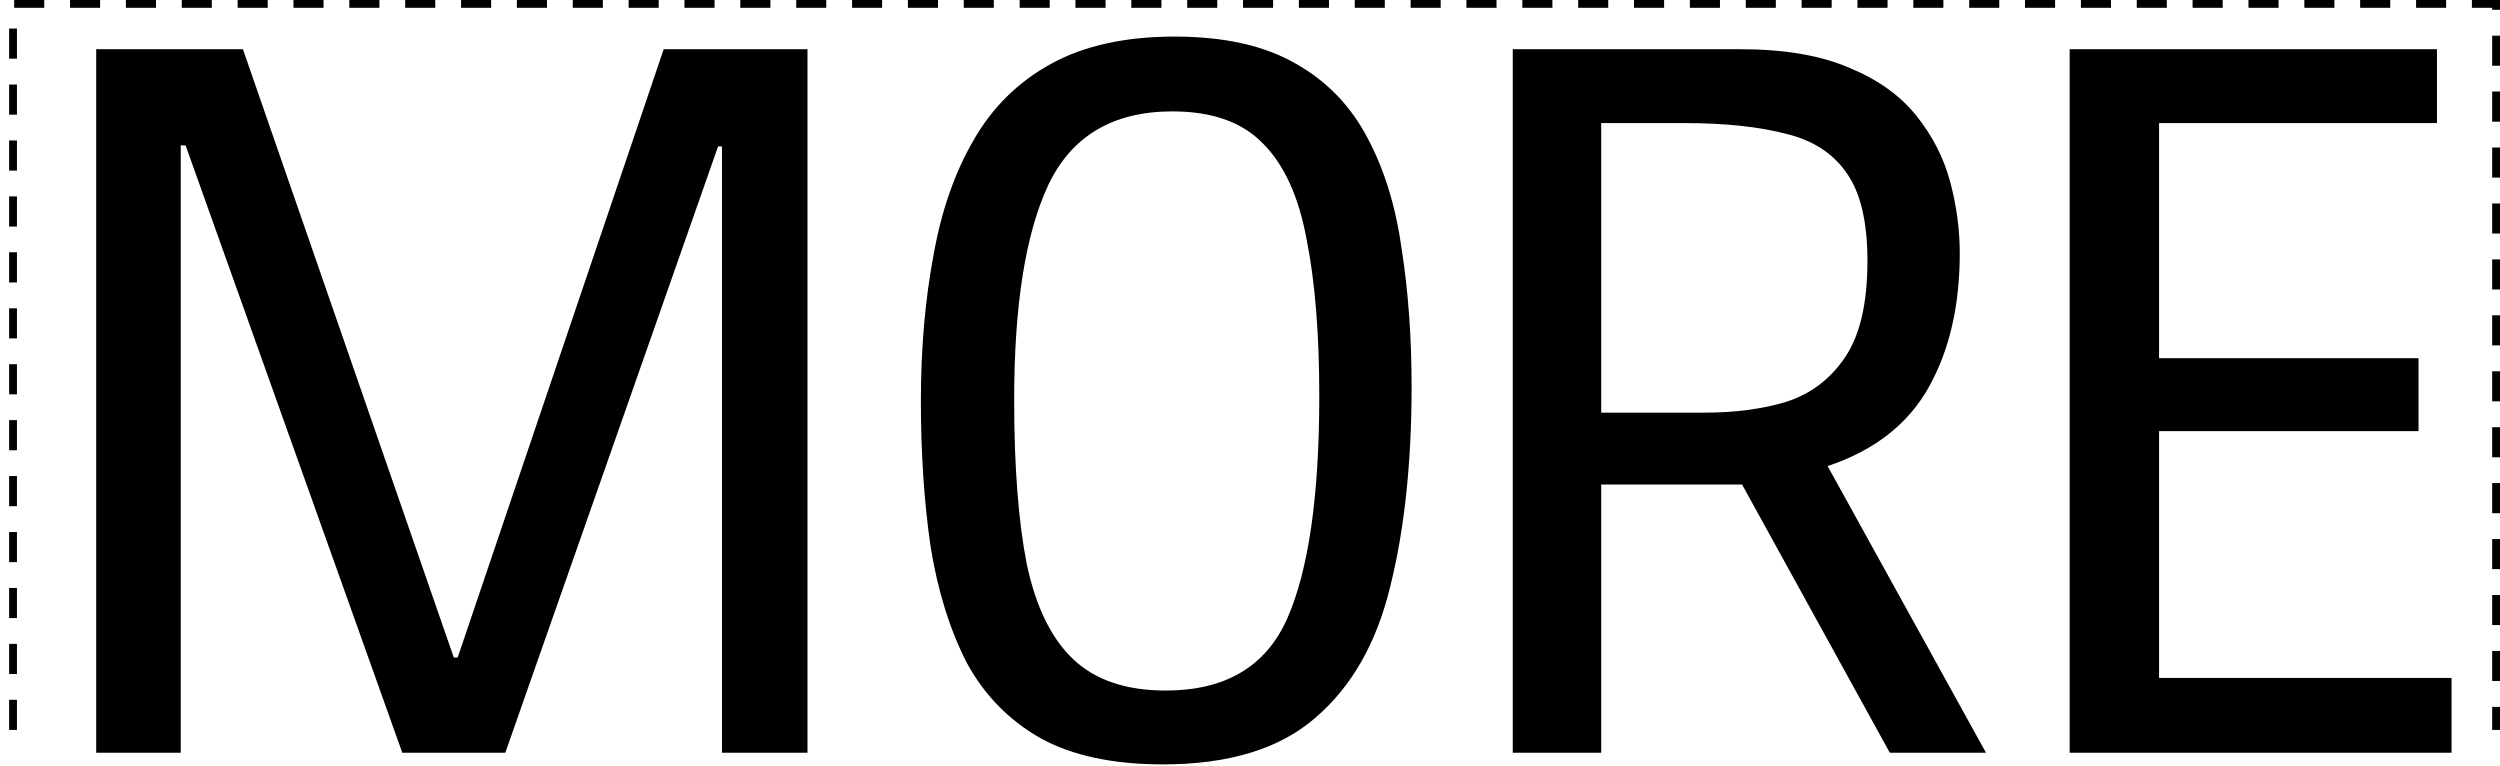
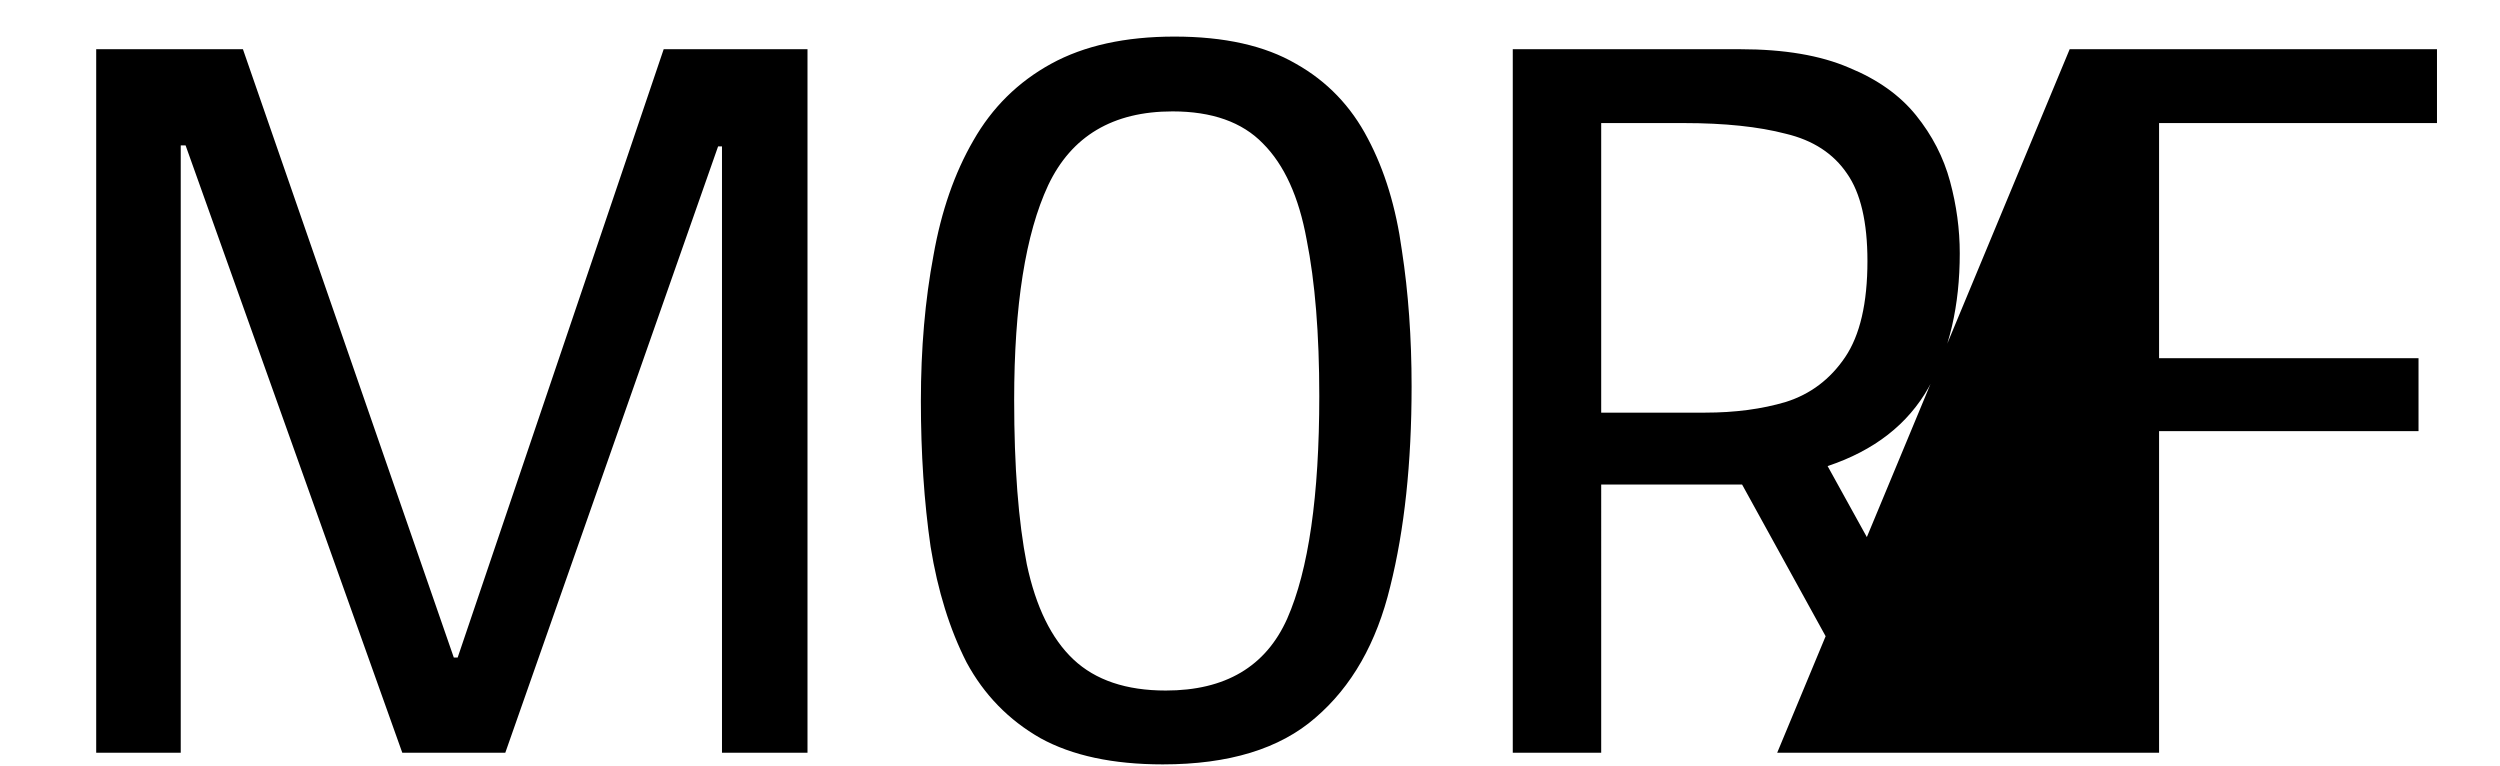
<svg xmlns="http://www.w3.org/2000/svg" width="548" height="168" fill="none">
  <g clip-path="url(#a)">
-     <path fill="#000" d="M548 160h-1.714v-5.06H548zM3.714 160H2v-6.597h1.714zM548 149.281h-1.714v-6.597H548zM3.714 147.744H2v-6.607h1.714zM548 137.015h-1.714v-6.598H548zM3.714 135.478H2v-6.598h1.714zM548 124.758h-1.714v-6.597H548zM3.714 123.221H2v-6.597h1.714zM548 112.492h-1.714v-6.607H548zM3.714 110.955H2v-6.597h1.714zM548 100.236h-1.714v-6.597H548zM3.714 98.699H2v-6.607h1.714zM548 87.979h-1.714v-6.597H548zM3.714 86.434H2v-6.598h1.714zM548 75.713h-1.714v-6.607H548zM3.714 74.176H2V67.58h1.714zM548 63.457h-1.714V56.86H548zM3.714 61.91H2v-6.607h1.714zM548 51.19h-1.714v-6.596H548zM3.714 49.655H2v-6.597h1.714zM548 38.934h-1.714v-6.597H548zM3.714 37.389H2V30.79h1.714zM548 26.668h-1.714v-6.607H548zM3.714 25.131H2v-6.597h1.714zM548 14.412h-1.714V7.815H548zM3.714 12.865H2V6.258h1.714zM548 2.145h-1.714v-.428h-4.445V0h6.169v2.146zm-11.81-.428h-6.588V0h6.588zm-12.249 0h-6.598V0h6.598zm-12.239 0h-6.588V0h6.588zm-12.249 0h-6.588V0h6.588zm-12.239 0h-6.598V0h6.598zm-12.249 0h-6.588V0h6.588zm-12.239 0h-6.588V0h6.588zm-12.249 0h-6.598V0h6.598zm-12.239 0h-6.588V0h6.588zm-12.249 0h-6.588V0h6.588zm-12.239 0h-6.598V0h6.598zm-12.249 0h-6.588V0h6.588zm-12.239 0h-6.588V0h6.588zm-12.249 0h-6.598V0h6.598zm-12.239 0h-6.598V0h6.598zm-12.249 0h-6.588V0h6.588zm-12.239 0h-6.588V0h6.588zm-12.249 0h-6.598V0h6.598zm-12.239 0h-6.588V0h6.588zm-12.249 0h-6.588V0h6.588zm-12.239 0h-6.598V0h6.598zm-12.249 0h-6.588V0h6.588zm-12.239 0h-6.588V0h6.588zm-12.239 0h-6.597V0h6.597zm-12.249 0h-6.597V0h6.597zm-12.239 0h-6.587V0h6.587zm-12.248 0h-6.588V0h6.588zm-12.239 0h-6.598V0h6.598zm-12.249 0h-6.588V0h6.588zm-12.239 0h-6.588V0h6.588zm-12.249 0h-6.598V0h6.598zm-12.239 0h-6.598V0h6.598zm-12.249 0h-6.588V0h6.588zm-12.239 0h-6.588V0h6.588zm-12.249 0h-6.598V0h6.598zm-12.239 0h-6.588V0h6.588zm-12.25 0H88.82V0h6.588zm-12.238 0H76.57V0h6.598zm-12.249 0h-6.588V0h6.588zm-12.239 0h-6.588V0h6.588zm-12.249 0h-6.588V0h6.588zm-12.239 0h-6.598V0h6.598zm-12.249 0h-6.588V0h6.588zm-12.239 0H3.106V0h6.588v1.717z" />
-   </g>
-   <path fill="#000" d="M21.087 165V10.788H53.25l46.221 133.338h.852l45.156-133.338h31.524V165h-18.744V32.088h-.852L110.76 165H88.182L40.683 31.875h-1.065V165zM204.626 55.944q2.556-14.484 8.733-25.134 6.177-10.863 17.04-16.827t27.051-5.964q16.401 0 26.625 5.964 10.224 5.751 15.762 16.401 5.538 10.437 7.455 24.495 2.13 13.845 2.13 29.82 0 25.134-4.686 43.878-4.473 18.531-16.401 28.755-11.715 10.224-33.441 10.224-16.401 0-26.838-5.751-10.437-5.964-16.188-16.614-5.538-10.863-7.881-25.347-2.13-14.697-2.13-31.95t2.769-31.95m17.679 31.737q0 21.939 2.769 35.997 2.982 14.058 10.224 20.874t20.235 6.816q19.596 0 26.625-15.762 7.029-15.975 7.029-48.777 0-20.448-2.769-34.293-2.556-14.058-9.585-21.087-6.816-7.029-19.809-7.029-19.596 0-27.264 16.188-7.455 15.975-7.455 47.073M350.982 165h-19.383V10.788h49.842q14.484 0 23.856 4.047 9.372 3.834 14.697 10.437t7.455 14.484 2.13 15.762q0 17.253-6.816 29.394t-22.152 17.253L435.33 165h-21.087l-32.376-58.788h-30.885zm0-138.024V90.45h22.791q9.798 0 17.679-2.343 8.094-2.556 12.993-9.798t4.899-21.087q0-12.78-4.473-19.17-4.473-6.603-13.419-8.733-8.946-2.343-22.365-2.343zm102.691-16.188h80.514v16.188h-60.918v51.546h56.871v15.975h-56.871v54.102h64.113V165h-83.709z" />
+     </g>
+   <path fill="#000" d="M21.087 165V10.788H53.25l46.221 133.338h.852l45.156-133.338h31.524V165h-18.744V32.088h-.852L110.76 165H88.182L40.683 31.875h-1.065V165zM204.626 55.944q2.556-14.484 8.733-25.134 6.177-10.863 17.04-16.827t27.051-5.964q16.401 0 26.625 5.964 10.224 5.751 15.762 16.401 5.538 10.437 7.455 24.495 2.13 13.845 2.13 29.82 0 25.134-4.686 43.878-4.473 18.531-16.401 28.755-11.715 10.224-33.441 10.224-16.401 0-26.838-5.751-10.437-5.964-16.188-16.614-5.538-10.863-7.881-25.347-2.13-14.697-2.13-31.95t2.769-31.95m17.679 31.737q0 21.939 2.769 35.997 2.982 14.058 10.224 20.874t20.235 6.816q19.596 0 26.625-15.762 7.029-15.975 7.029-48.777 0-20.448-2.769-34.293-2.556-14.058-9.585-21.087-6.816-7.029-19.809-7.029-19.596 0-27.264 16.188-7.455 15.975-7.455 47.073M350.982 165h-19.383V10.788h49.842q14.484 0 23.856 4.047 9.372 3.834 14.697 10.437t7.455 14.484 2.13 15.762q0 17.253-6.816 29.394t-22.152 17.253L435.33 165h-21.087l-32.376-58.788h-30.885zm0-138.024V90.45h22.791q9.798 0 17.679-2.343 8.094-2.556 12.993-9.798t4.899-21.087q0-12.78-4.473-19.17-4.473-6.603-13.419-8.733-8.946-2.343-22.365-2.343zm102.691-16.188h80.514v16.188h-60.918v51.546h56.871v15.975h-56.871v54.102V165h-83.709z" />
  <defs>
    <clipPath id="a">
-       <path fill="#fff" d="M2 0h546v160H2z" />
-     </clipPath>
+       </clipPath>
  </defs>
</svg>